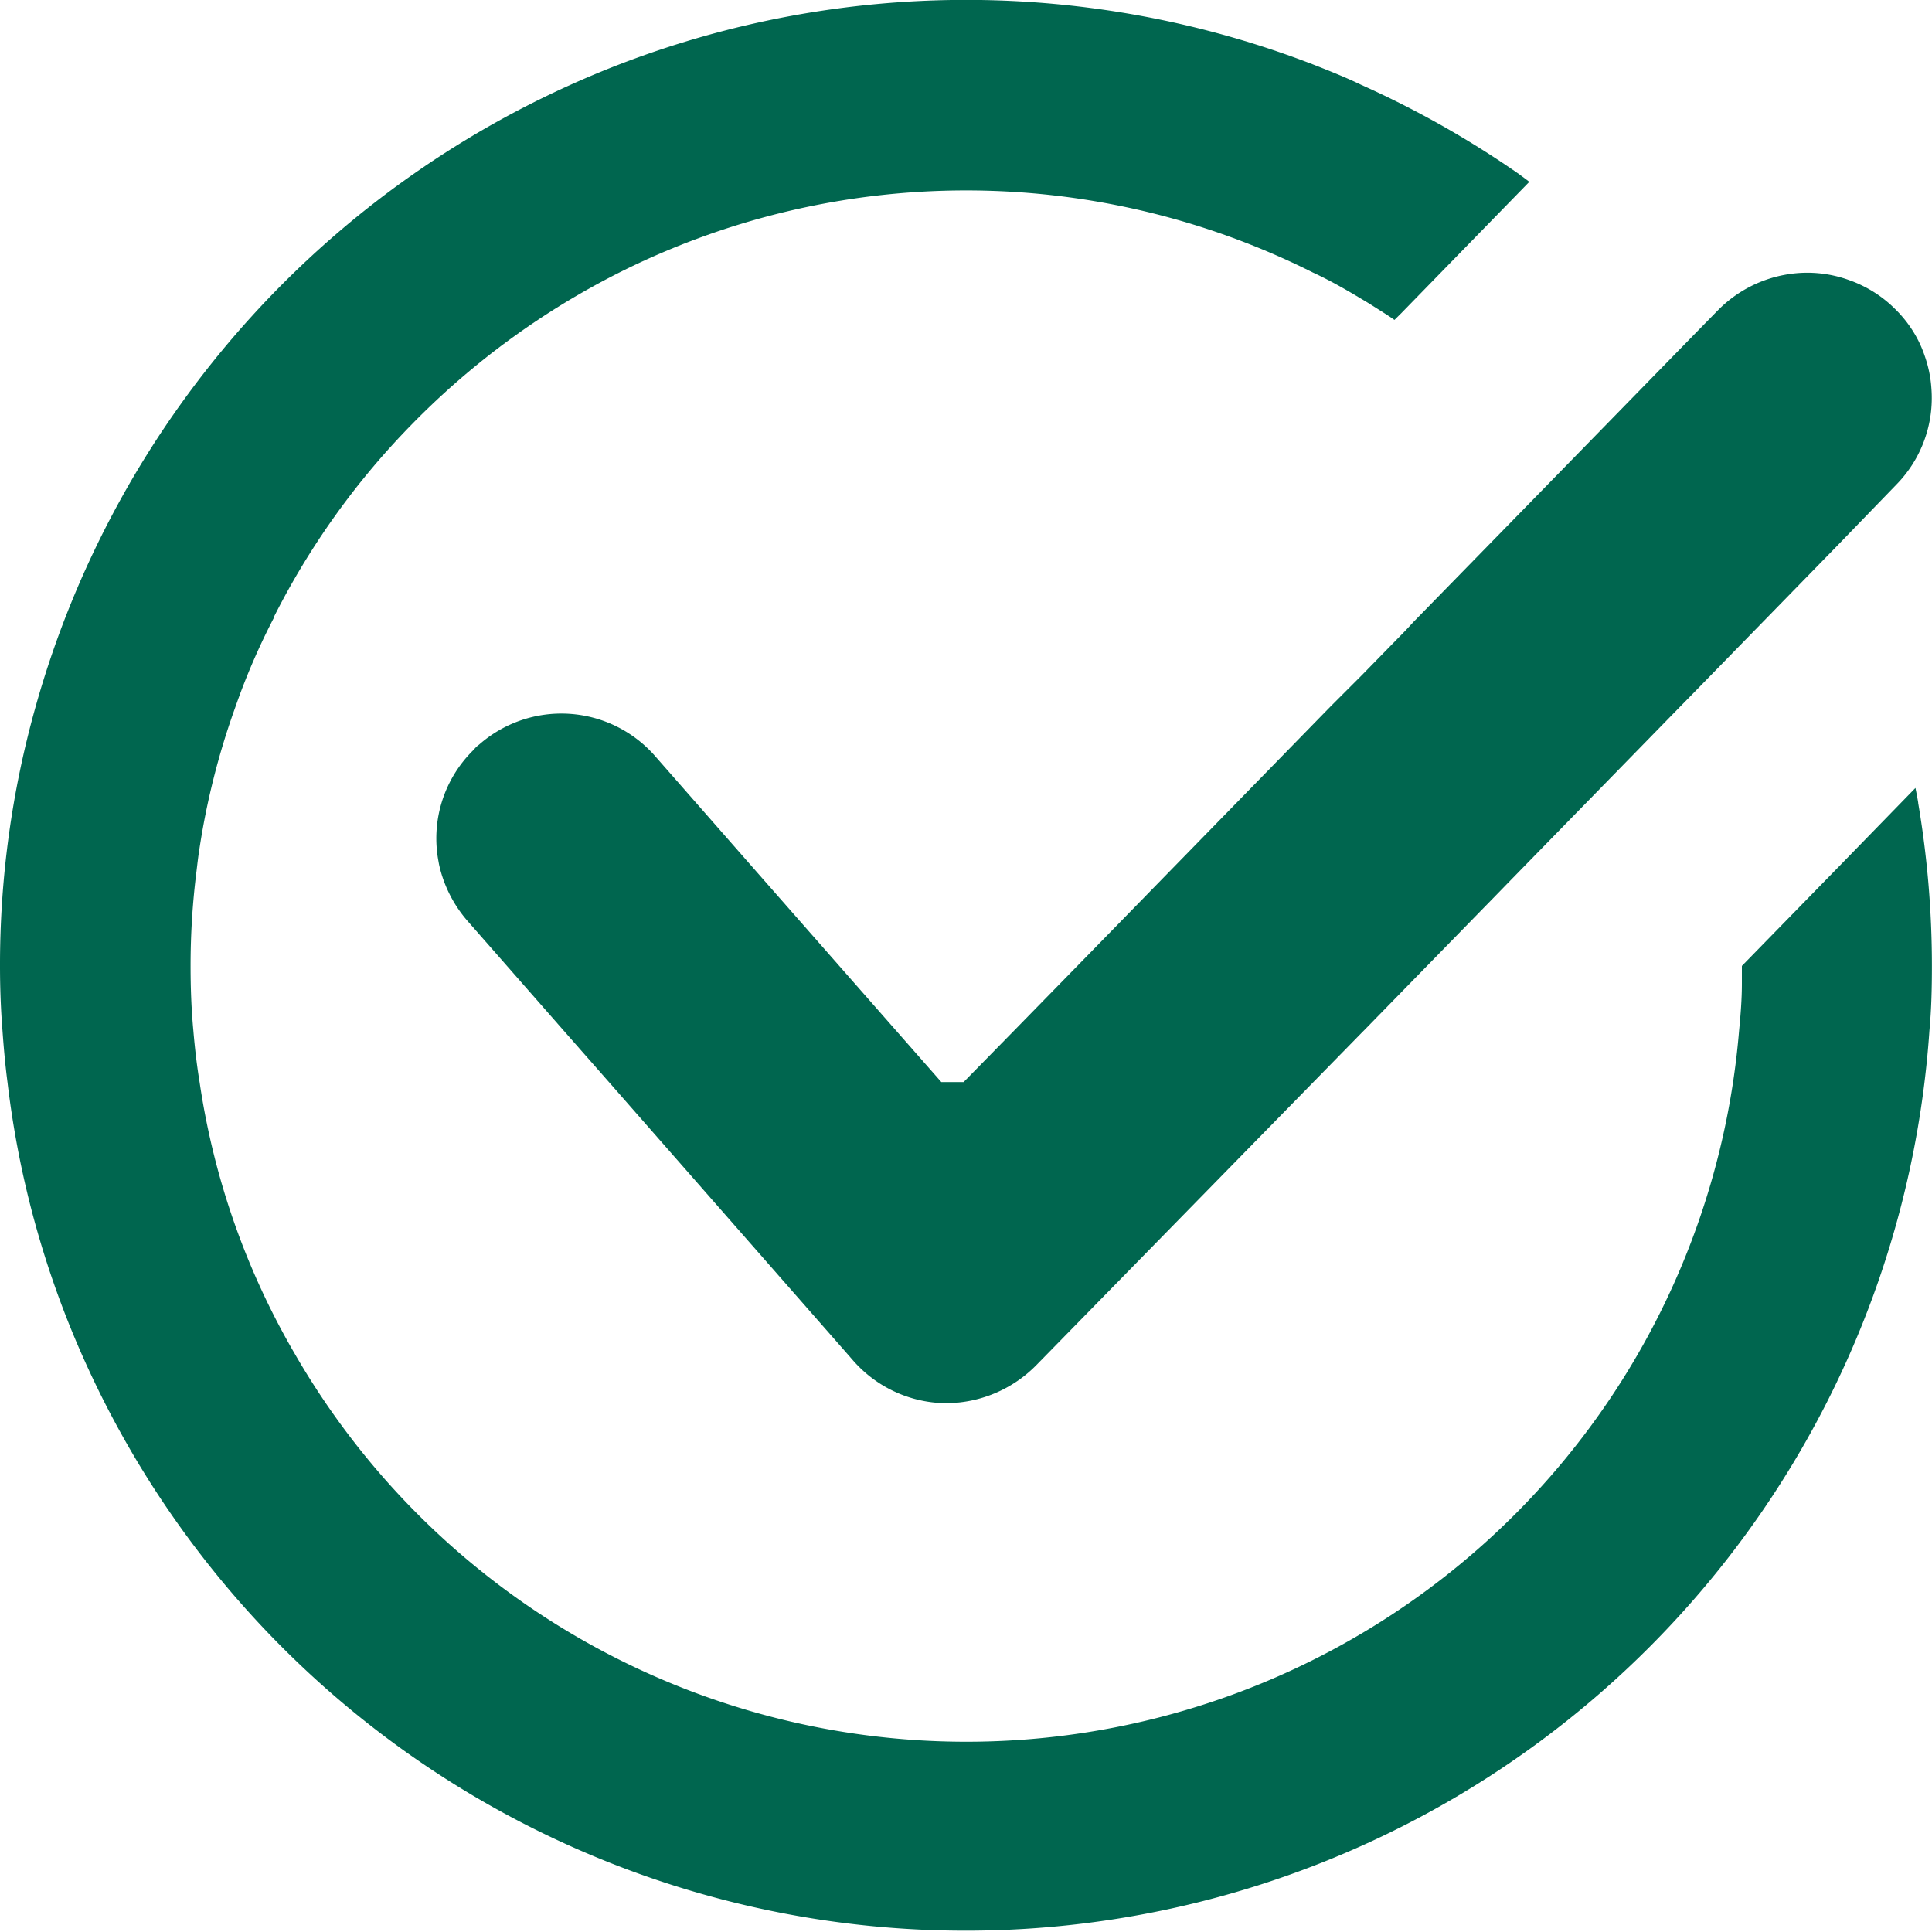
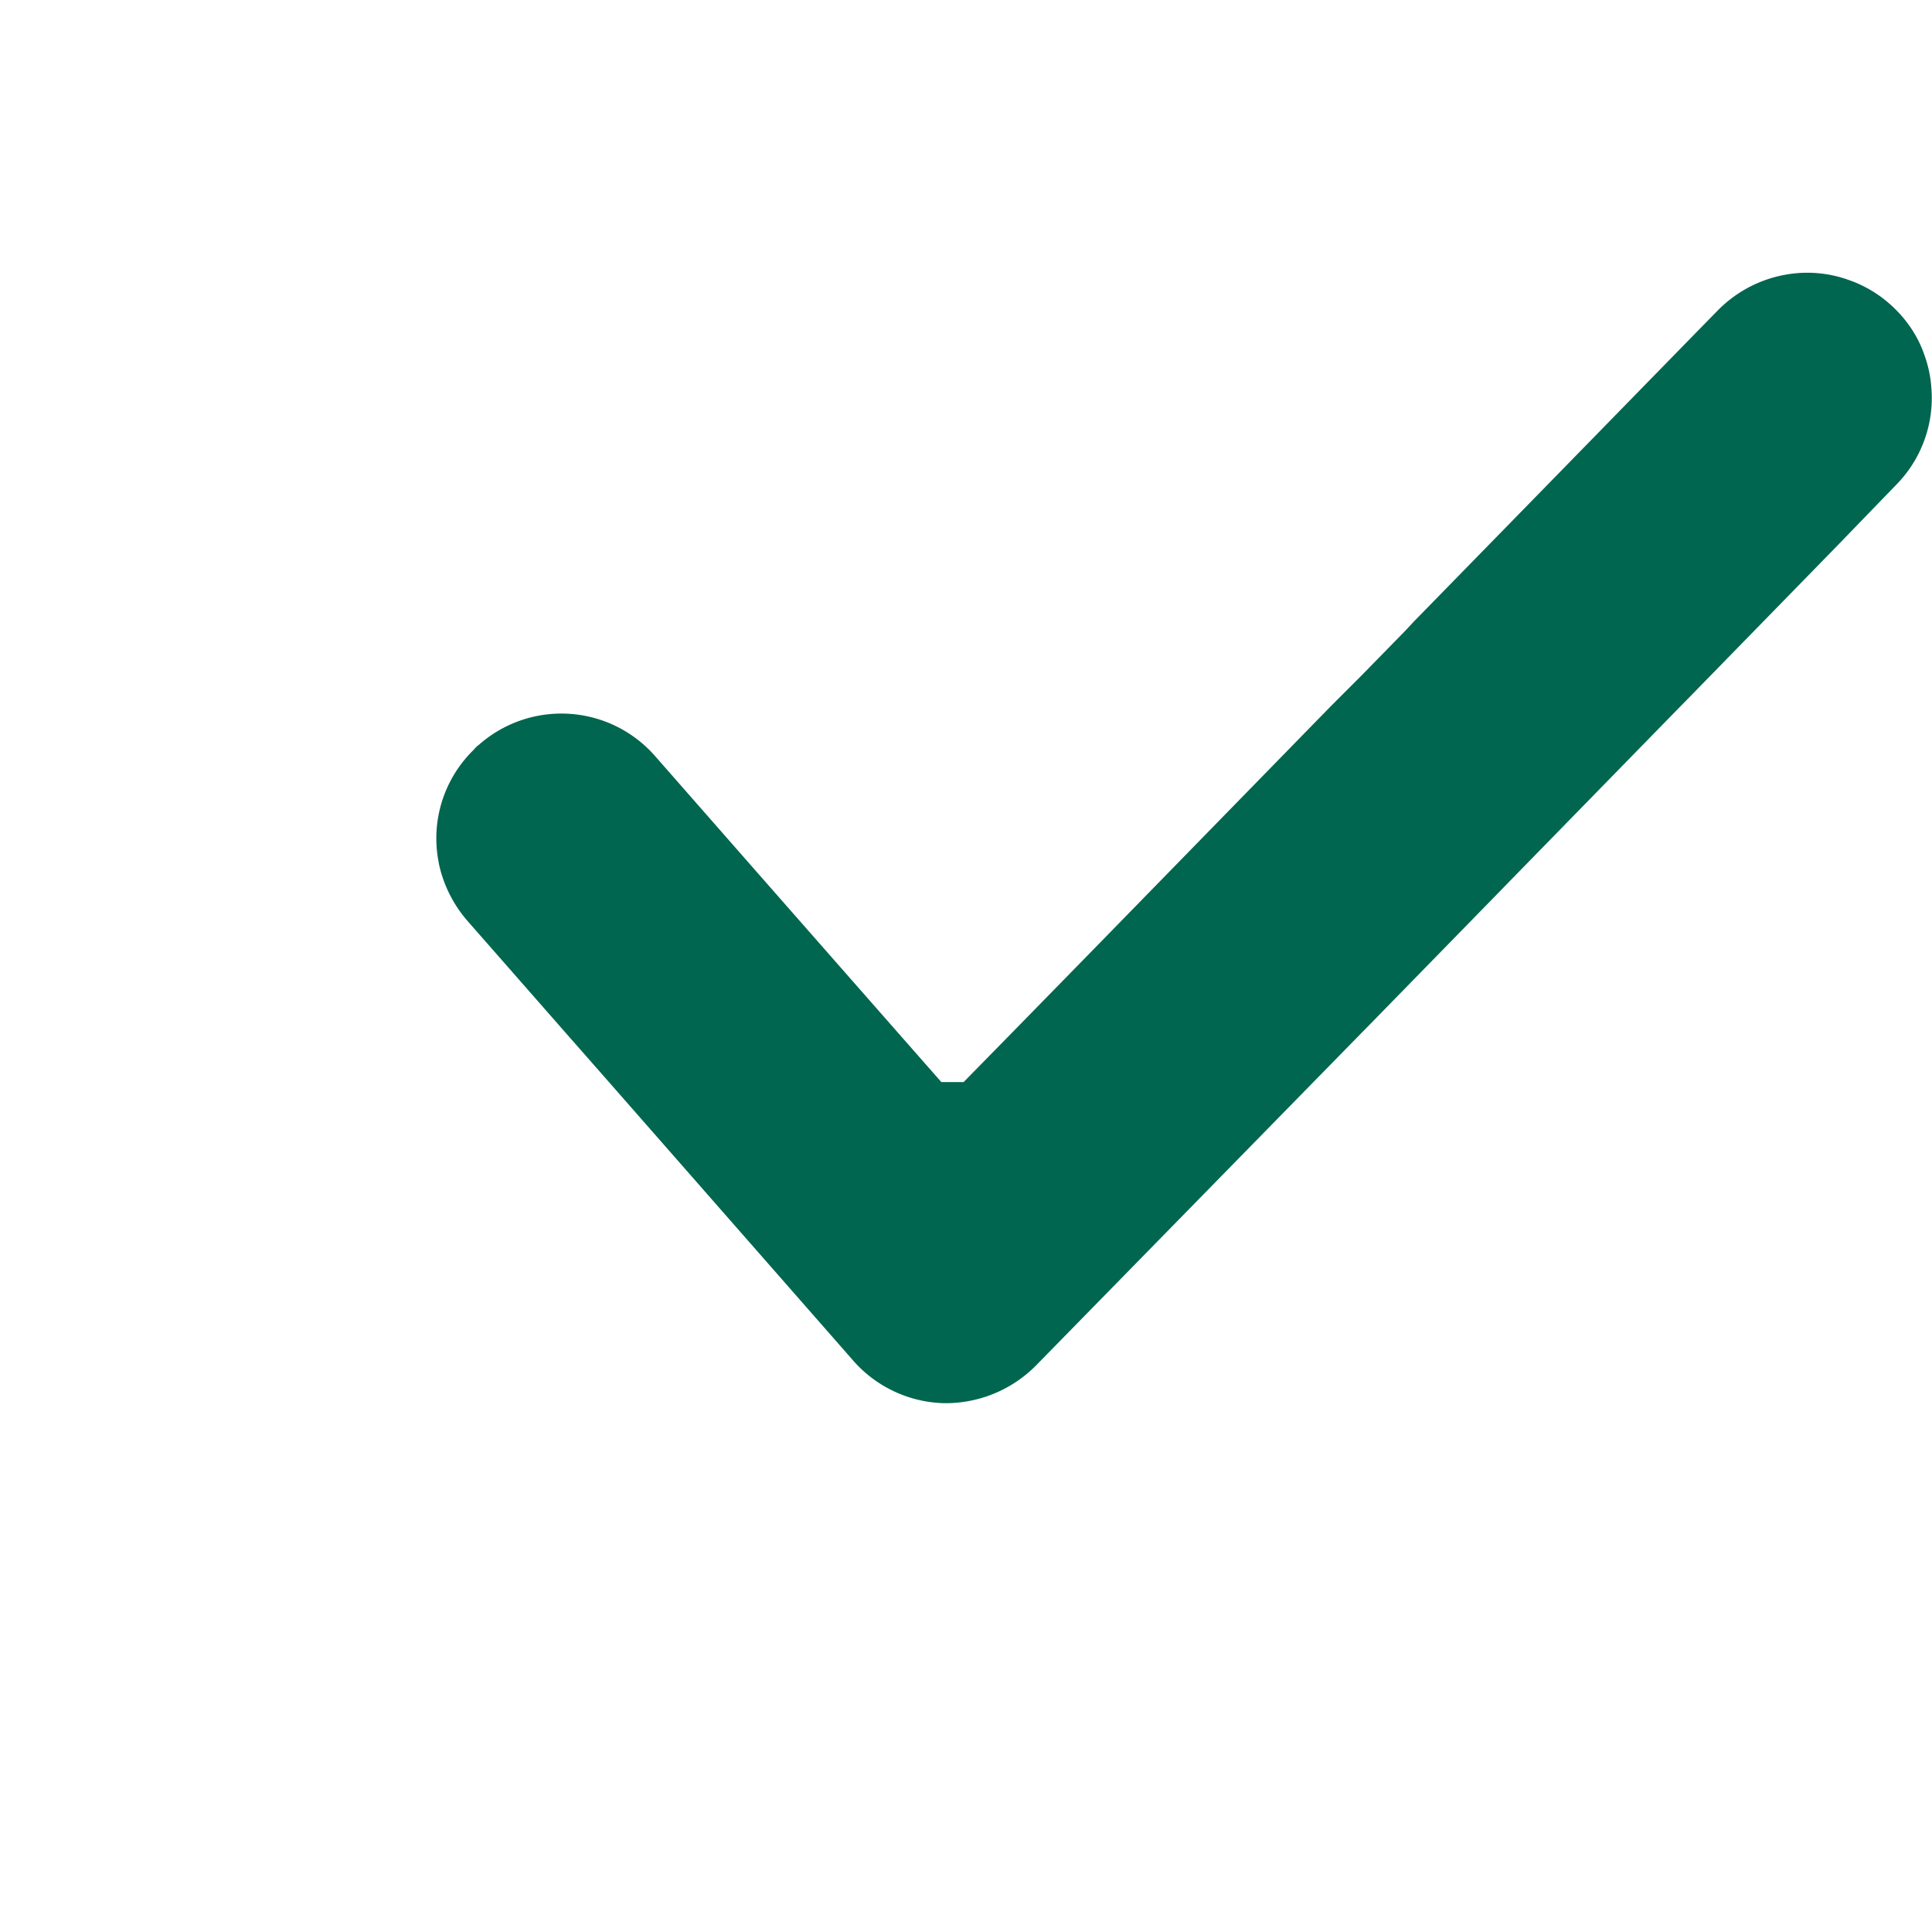
<svg xmlns="http://www.w3.org/2000/svg" width="25" height="25" viewBox="0 0 25 25">
  <defs>
    <clipPath id="clip-path">
      <rect id="Rectangle_261" data-name="Rectangle 261" width="25" height="25" fill="none" />
    </clipPath>
  </defs>
  <g id="Group_392" data-name="Group 392" transform="translate(0 1)">
    <g id="Mask_Group_389" data-name="Mask Group 389" transform="translate(0 -1)" clip-path="url(#clip-path)">
      <path id="Path_178" data-name="Path 178" d="M44.582,24.689l-.573.586-.4.4-3.123,3.2-.968.99-.657.67h-.288l-.589-.67L36.17,27.8l-1.3-1.482a1.611,1.611,0,0,0-2.279-.149.317.317,0,0,0-.068.065,1.6,1.6,0,0,0-.456,1.45c.006.039.016.078.026.116a1.658,1.658,0,0,0,.346.647l1.249,1.424.589.67,3.088,3.521.068.078a1.617,1.617,0,0,0,1.172.55h.042A1.645,1.645,0,0,0,39.8,34.2l.139-.142L44.009,29.9l.032-.032,1.748-1.79.142-.146,2.2-2.253.162-.165,1.861-1.907.774-.8a1.6,1.6,0,0,0,.456-1.253,1.561,1.561,0,0,0-.087-.418,1.513,1.513,0,0,0-.084-.2,1.562,1.562,0,0,0-.308-.414,1.579,1.579,0,0,0-.417-.294,1.419,1.419,0,0,0-.162-.068,1.583,1.583,0,0,0-.838-.071,1.628,1.628,0,0,0-.867.46l-.288.294L46.6,22.618l-1.913,1.958Z" transform="translate(-26.392 -16.533)" fill="#00664f" />
-       <path id="Path_179" data-name="Path 179" d="M24.822,10.391c-.01-.065-.023-.129-.036-.194l-.961.987L22.54,12.5v0c0,.078,0,.152,0,.23,0,.2-.016.4-.036.605A10.033,10.033,0,0,1,3.819,17.527a9.824,9.824,0,0,1-1.236-3.521c-.036-.22-.062-.444-.081-.67-.026-.278-.036-.554-.036-.835a9.751,9.751,0,0,1,.078-1.236c.01-.084.019-.165.032-.249v0a9.706,9.706,0,0,1,.469-1.864,8.753,8.753,0,0,1,.5-1.159s0,0,0-.01a9.967,9.967,0,0,1,1.793-2.5A10.123,10.123,0,0,1,8.017,3.526a10.008,10.008,0,0,1,8.969,0c.217.1.427.22.631.343.1.058.194.12.291.181.045.029.091.058.136.091l.088-.087,1.657-1.7c-.045-.036-.087-.065-.133-.1A12.521,12.521,0,0,0,17.617,1.1C17.41,1,17.2.917,16.986.833a12.482,12.482,0,0,0-8.969,0A12.538,12.538,0,0,0,.46,9.148,12.32,12.32,0,0,0,0,12.5c0,.282.01.557.032.835.016.223.036.45.065.67a12.278,12.278,0,0,0,.961,3.521,12.5,12.5,0,0,0,23.909-4.191c.026-.278.032-.554.032-.835a12.607,12.607,0,0,0-.178-2.11" transform="translate(0 -0.001)" fill="#00664f" />
    </g>
  </g>
</svg>